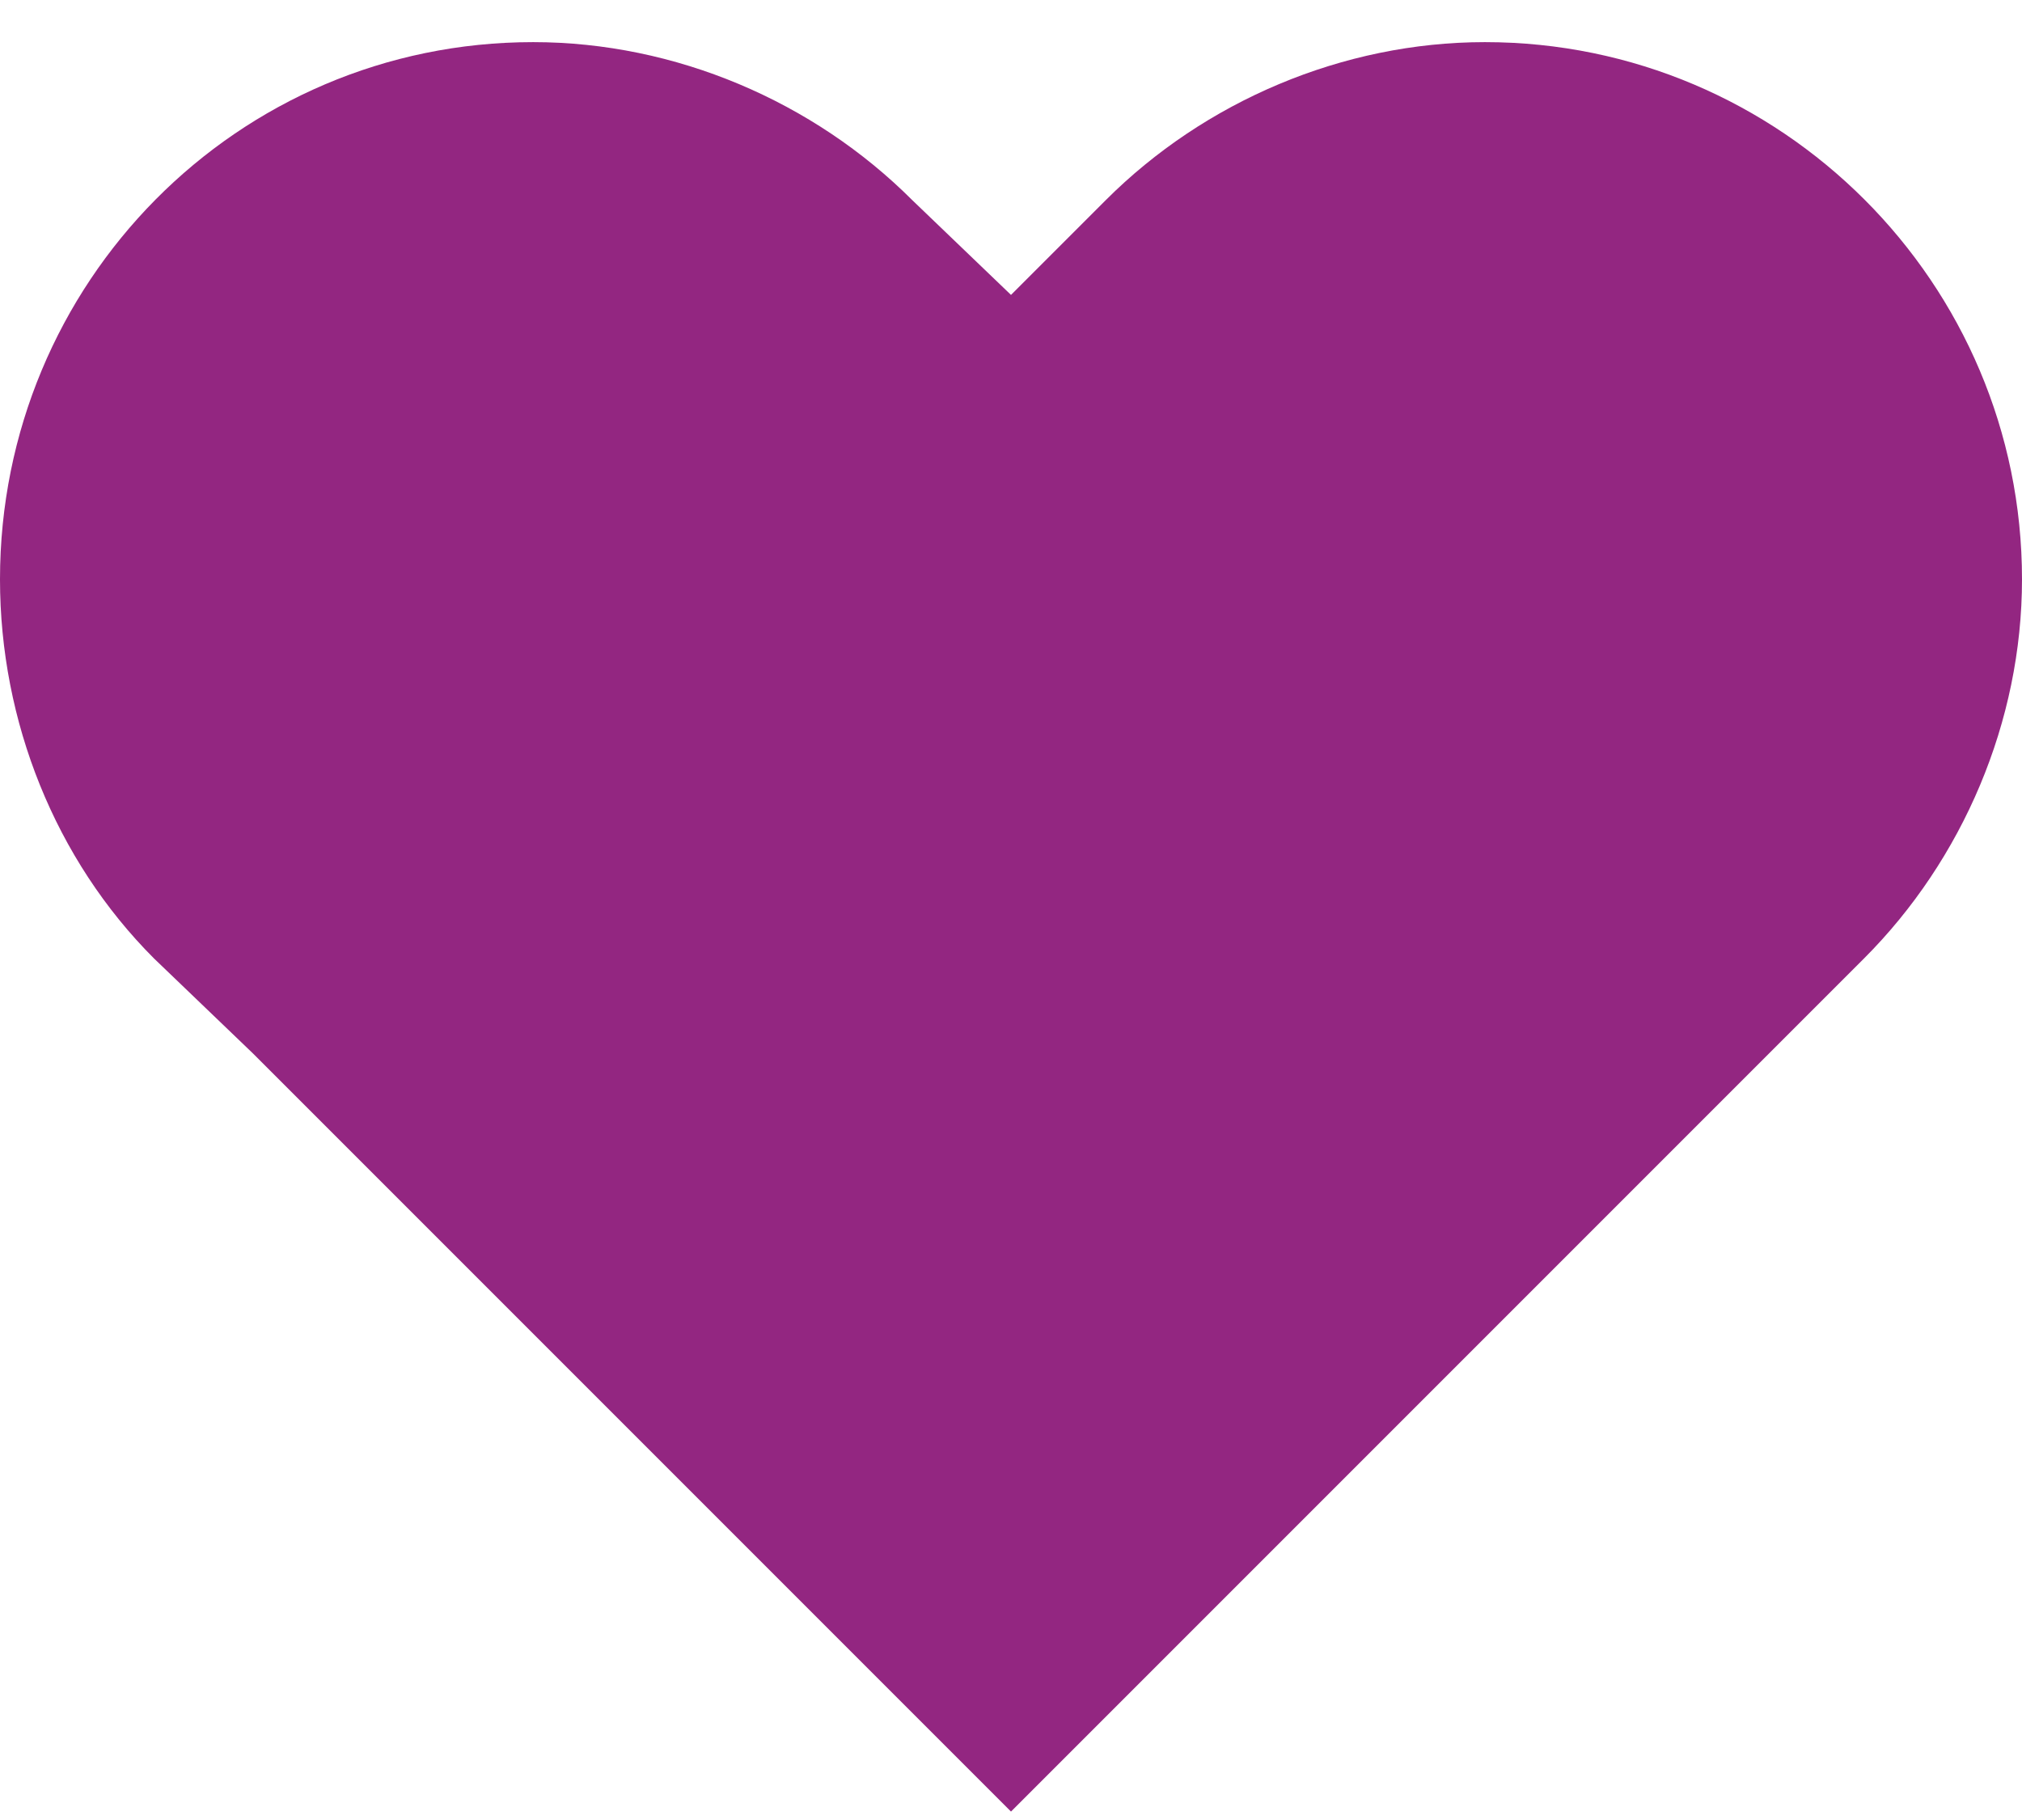
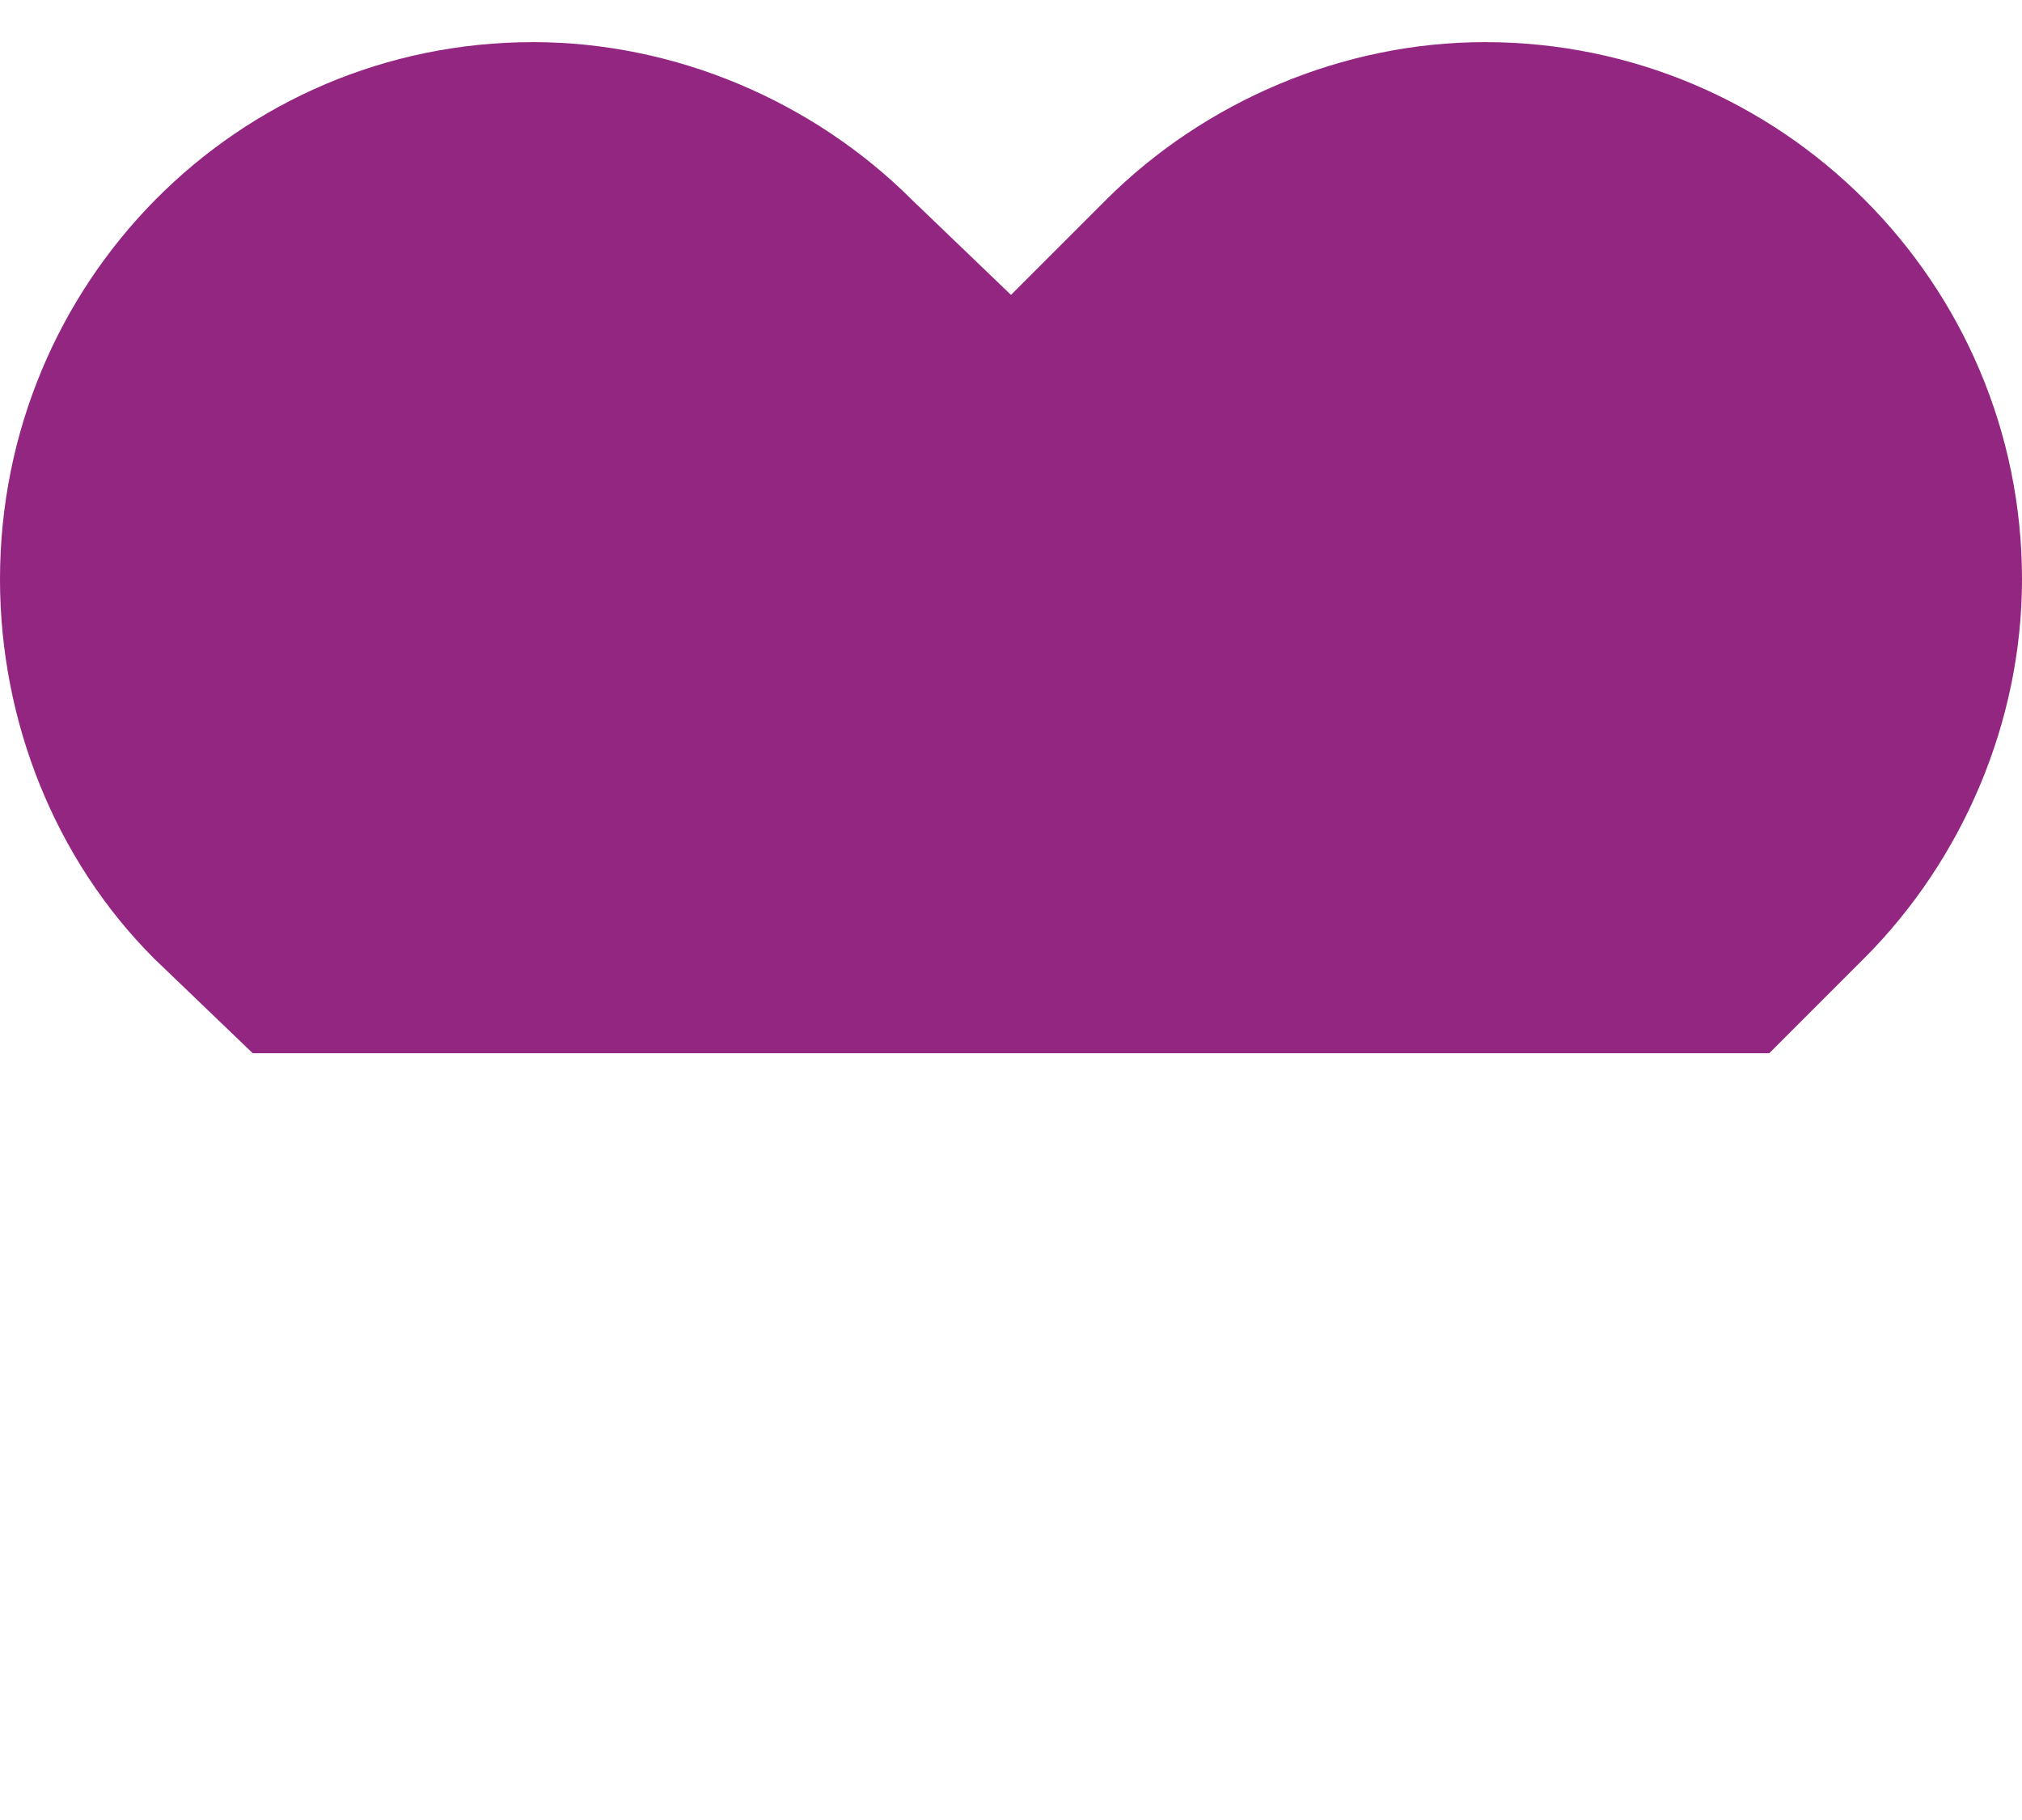
<svg xmlns="http://www.w3.org/2000/svg" width="30" height="27" viewBox="0 0 30 27" fill="none">
-   <path d="M2.285 14.219C0.82 12.754 0 10.703 0 8.594C0 4.199 3.516 0.625 7.91 0.625C10.02 0.625 12.07 1.504 13.535 2.969L15 4.375L16.406 2.969C17.871 1.504 19.922 0.625 22.031 0.625C26.426 0.625 30 4.199 30 8.594C30 10.703 29.121 12.754 27.656 14.219L26.25 15.625L15 26.875L3.75 15.625L2.285 14.219Z" fill="#932681" />
+   <path d="M2.285 14.219C0.82 12.754 0 10.703 0 8.594C0 4.199 3.516 0.625 7.91 0.625C10.02 0.625 12.07 1.504 13.535 2.969L15 4.375L16.406 2.969C17.871 1.504 19.922 0.625 22.031 0.625C26.426 0.625 30 4.199 30 8.594C30 10.703 29.121 12.754 27.656 14.219L26.25 15.625L3.75 15.625L2.285 14.219Z" fill="#932681" />
</svg>